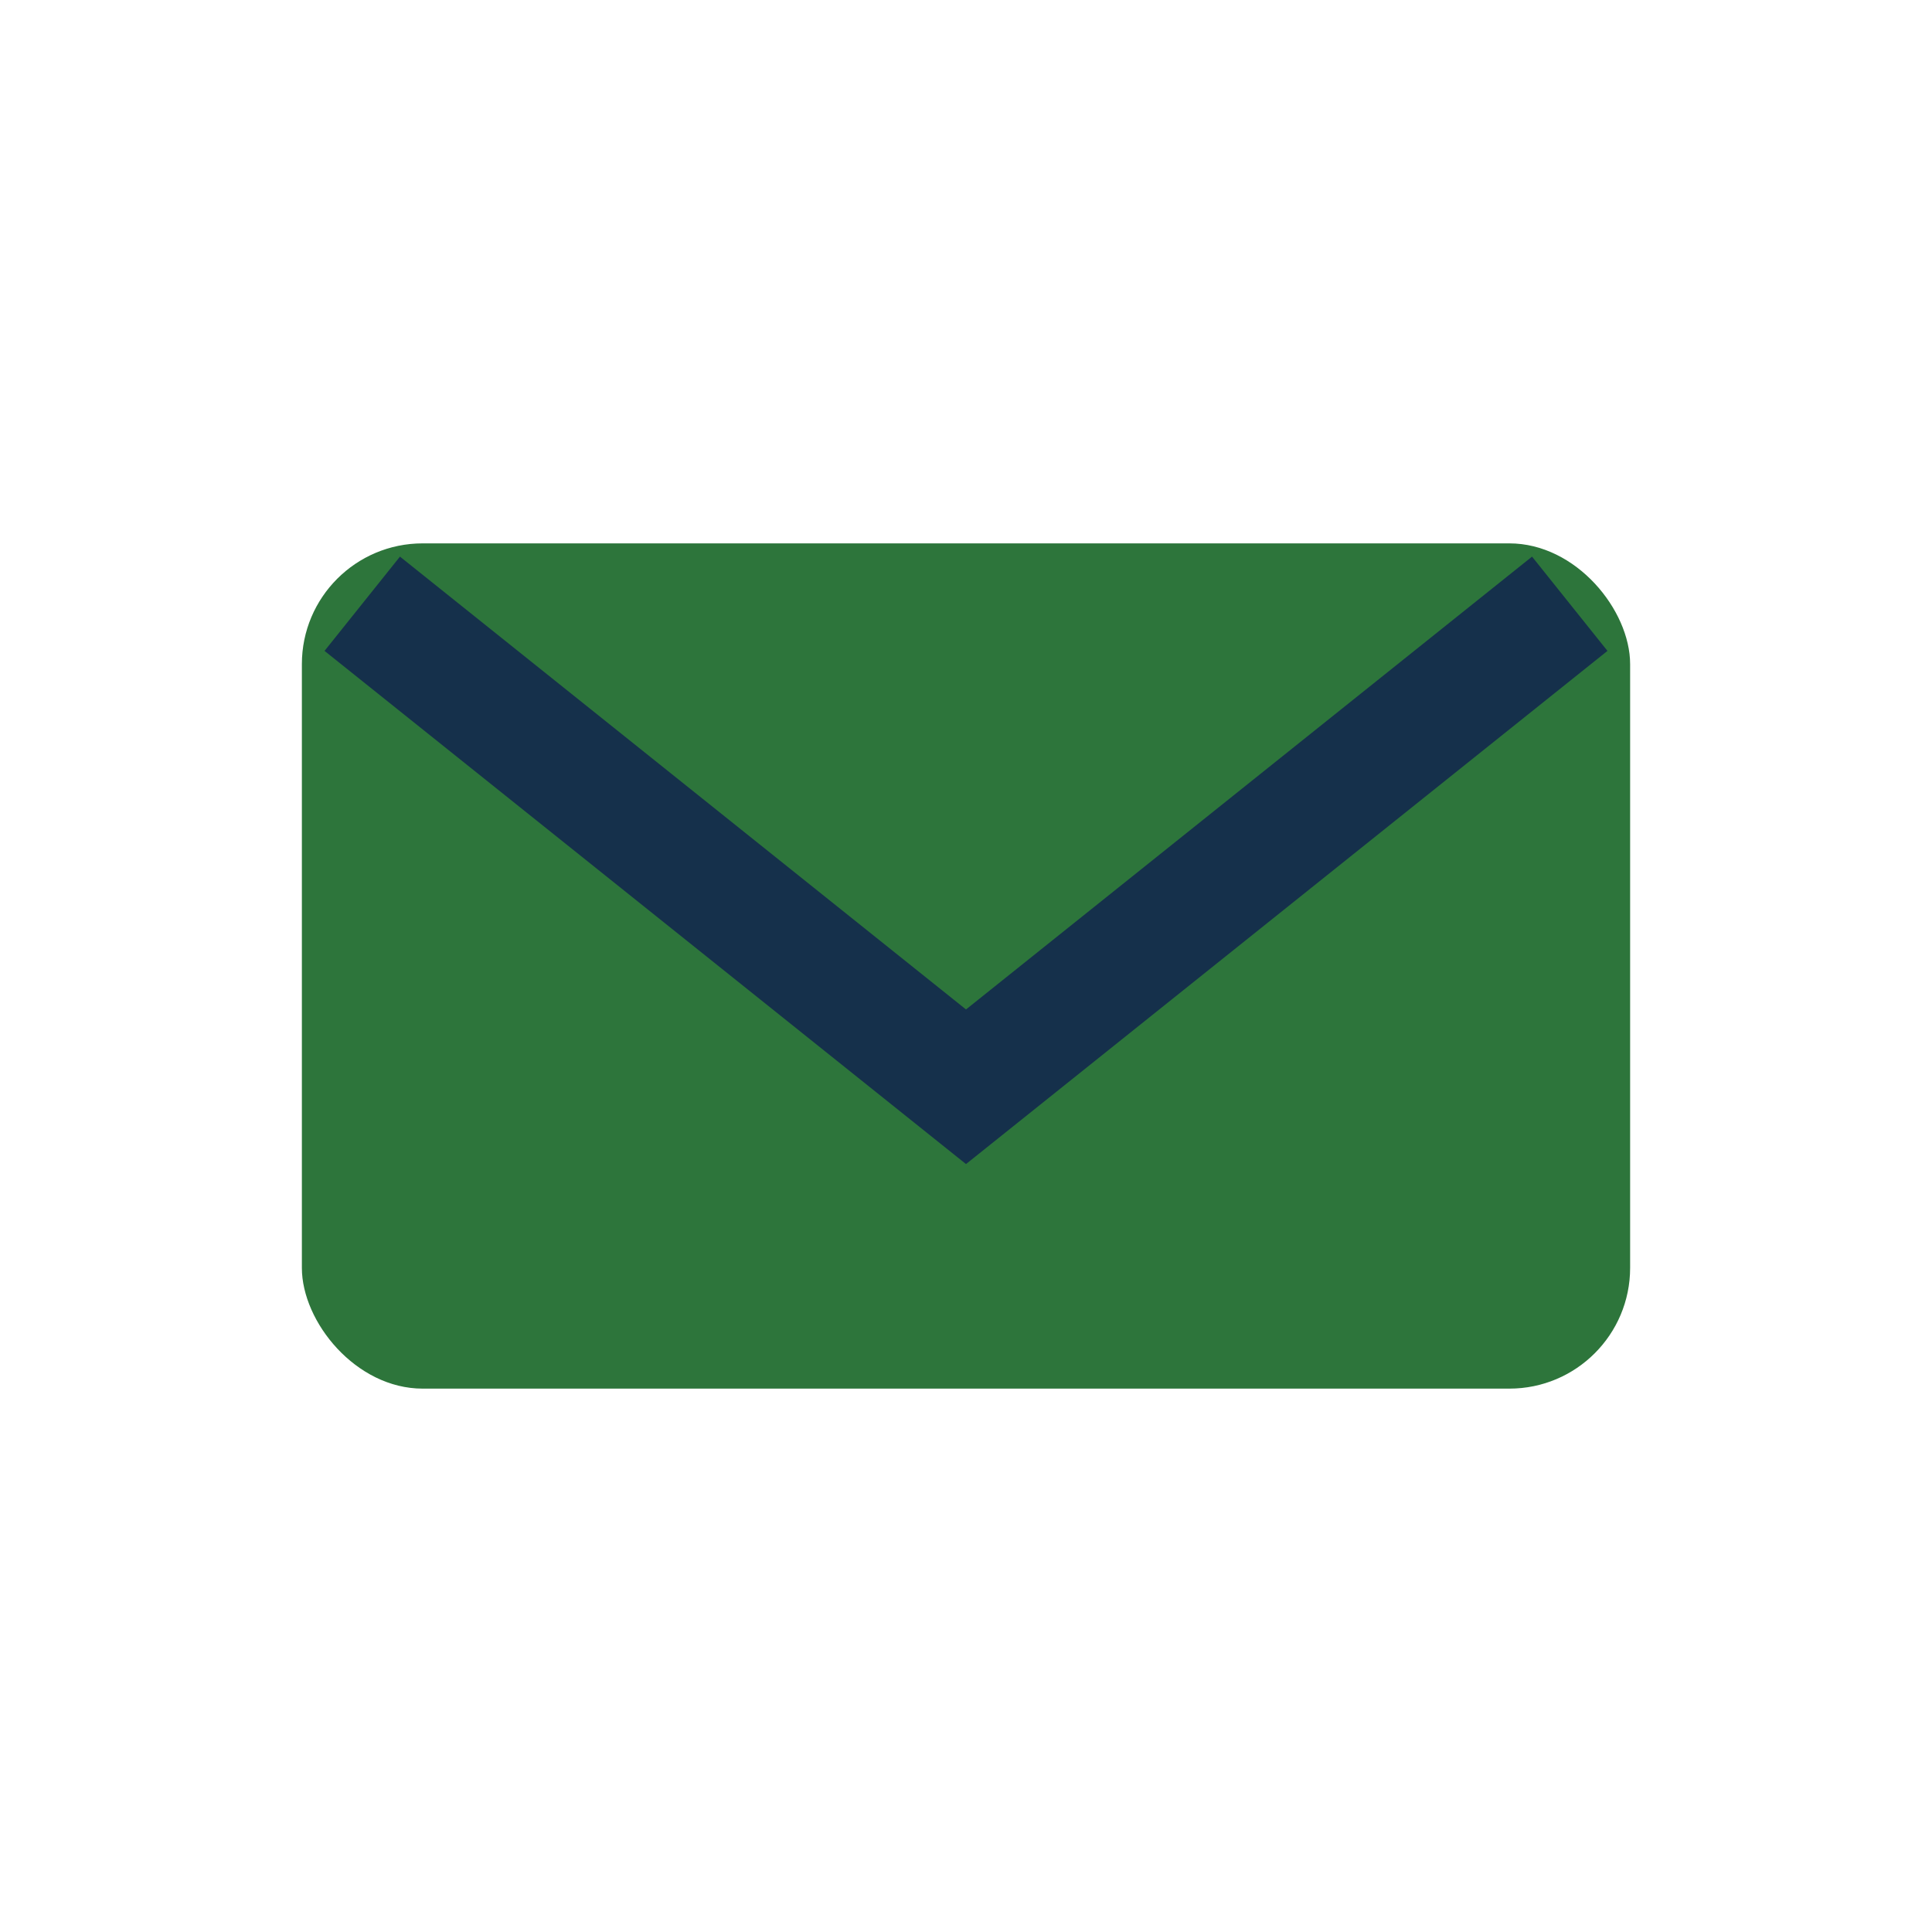
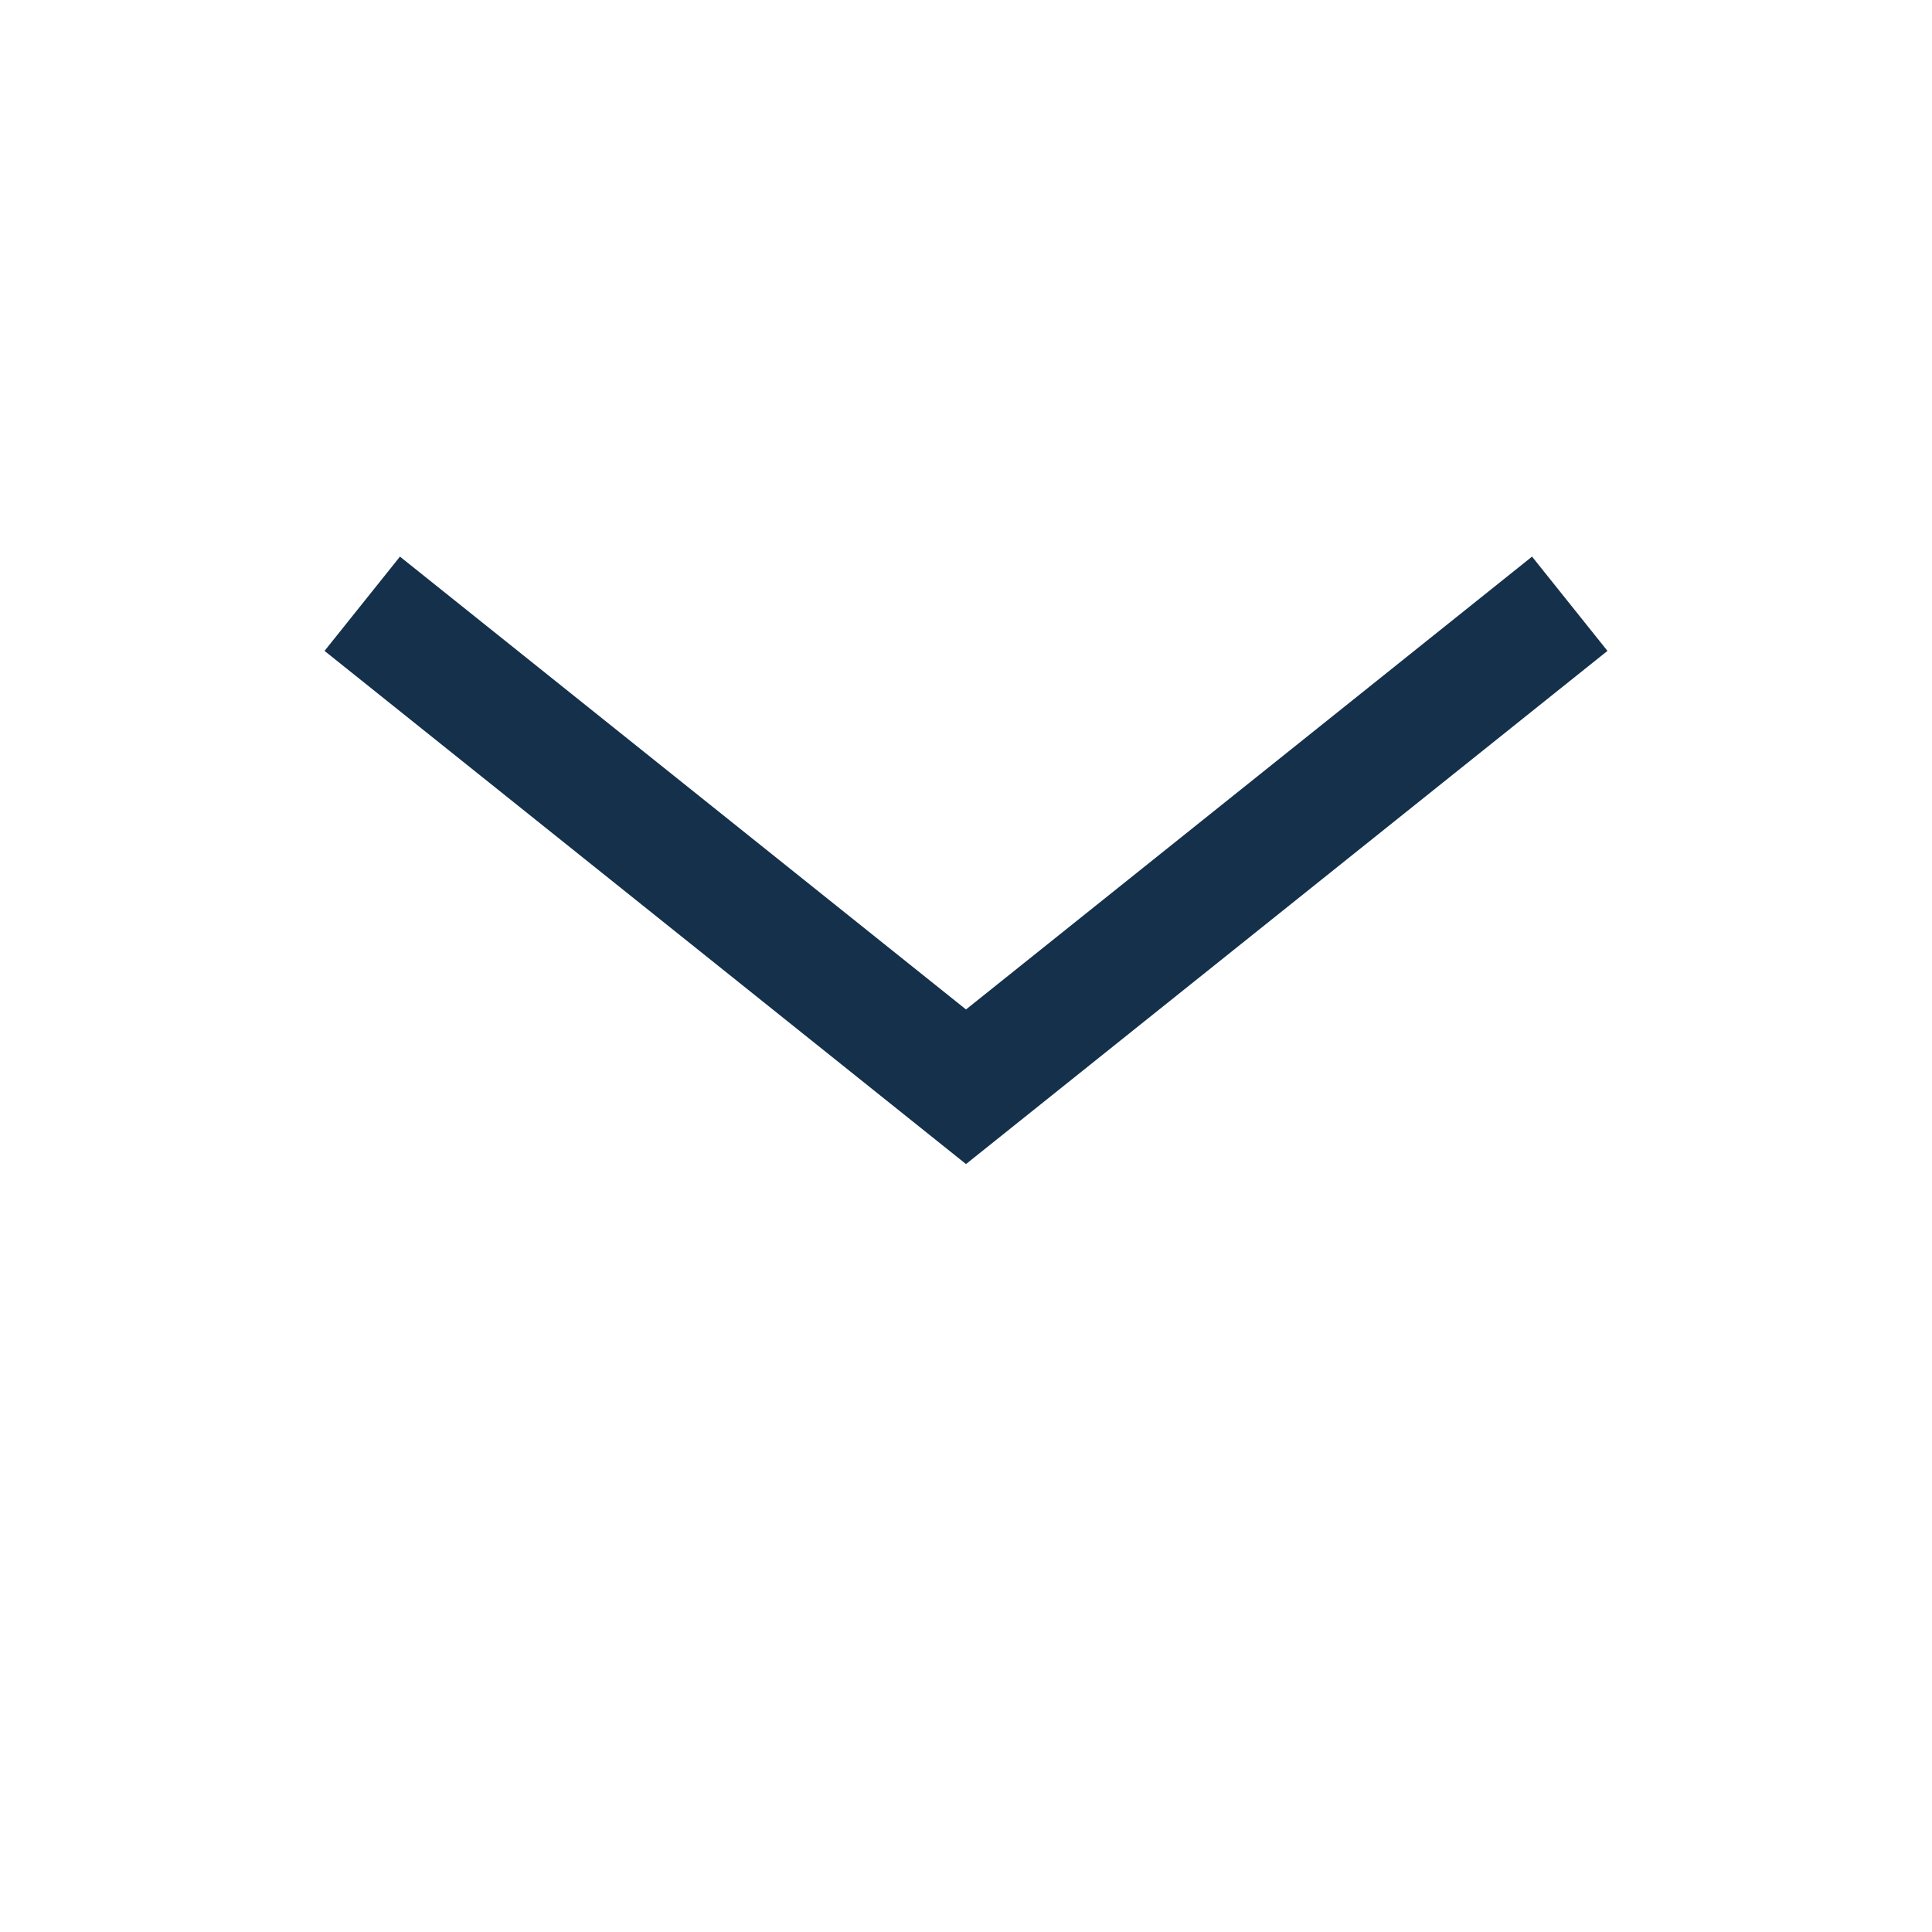
<svg xmlns="http://www.w3.org/2000/svg" width="32" height="32" viewBox="0 0 32 32">
-   <rect x="5" y="9" width="22" height="14" rx="2" fill="#2D753B" />
  <path d="M6 10l10 8 10-8" stroke="#15304B" stroke-width="2" fill="none" />
</svg>